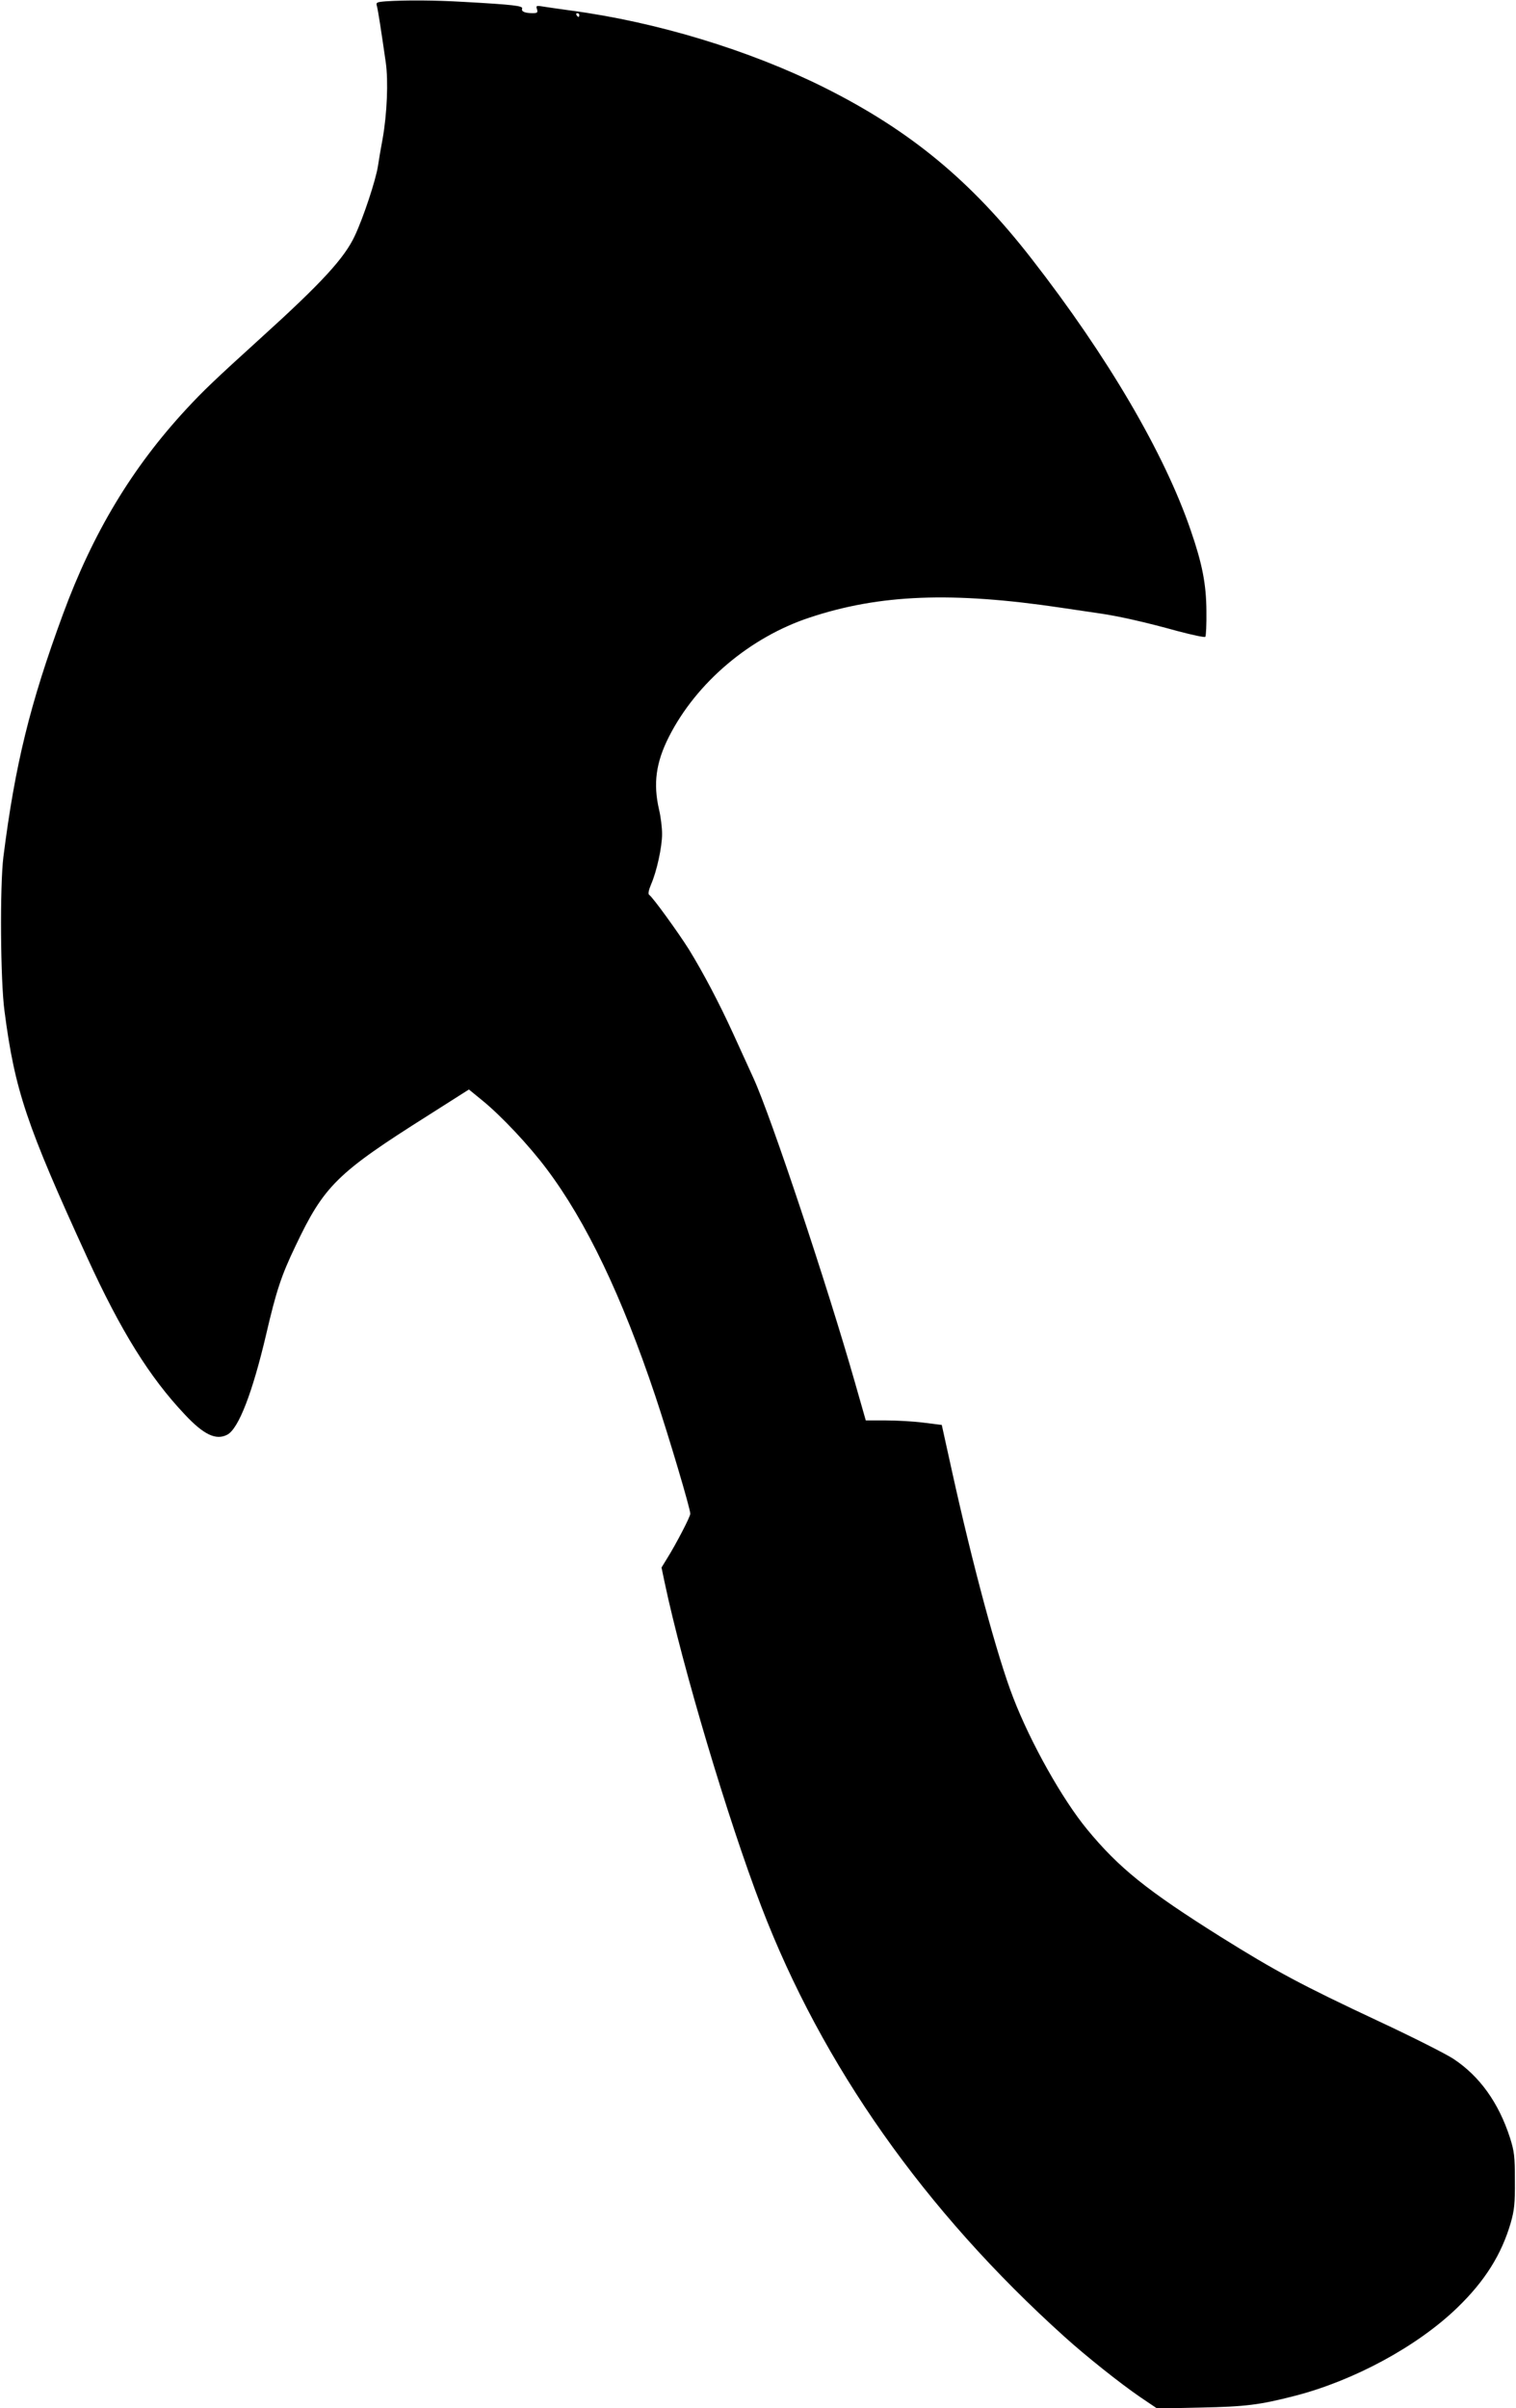
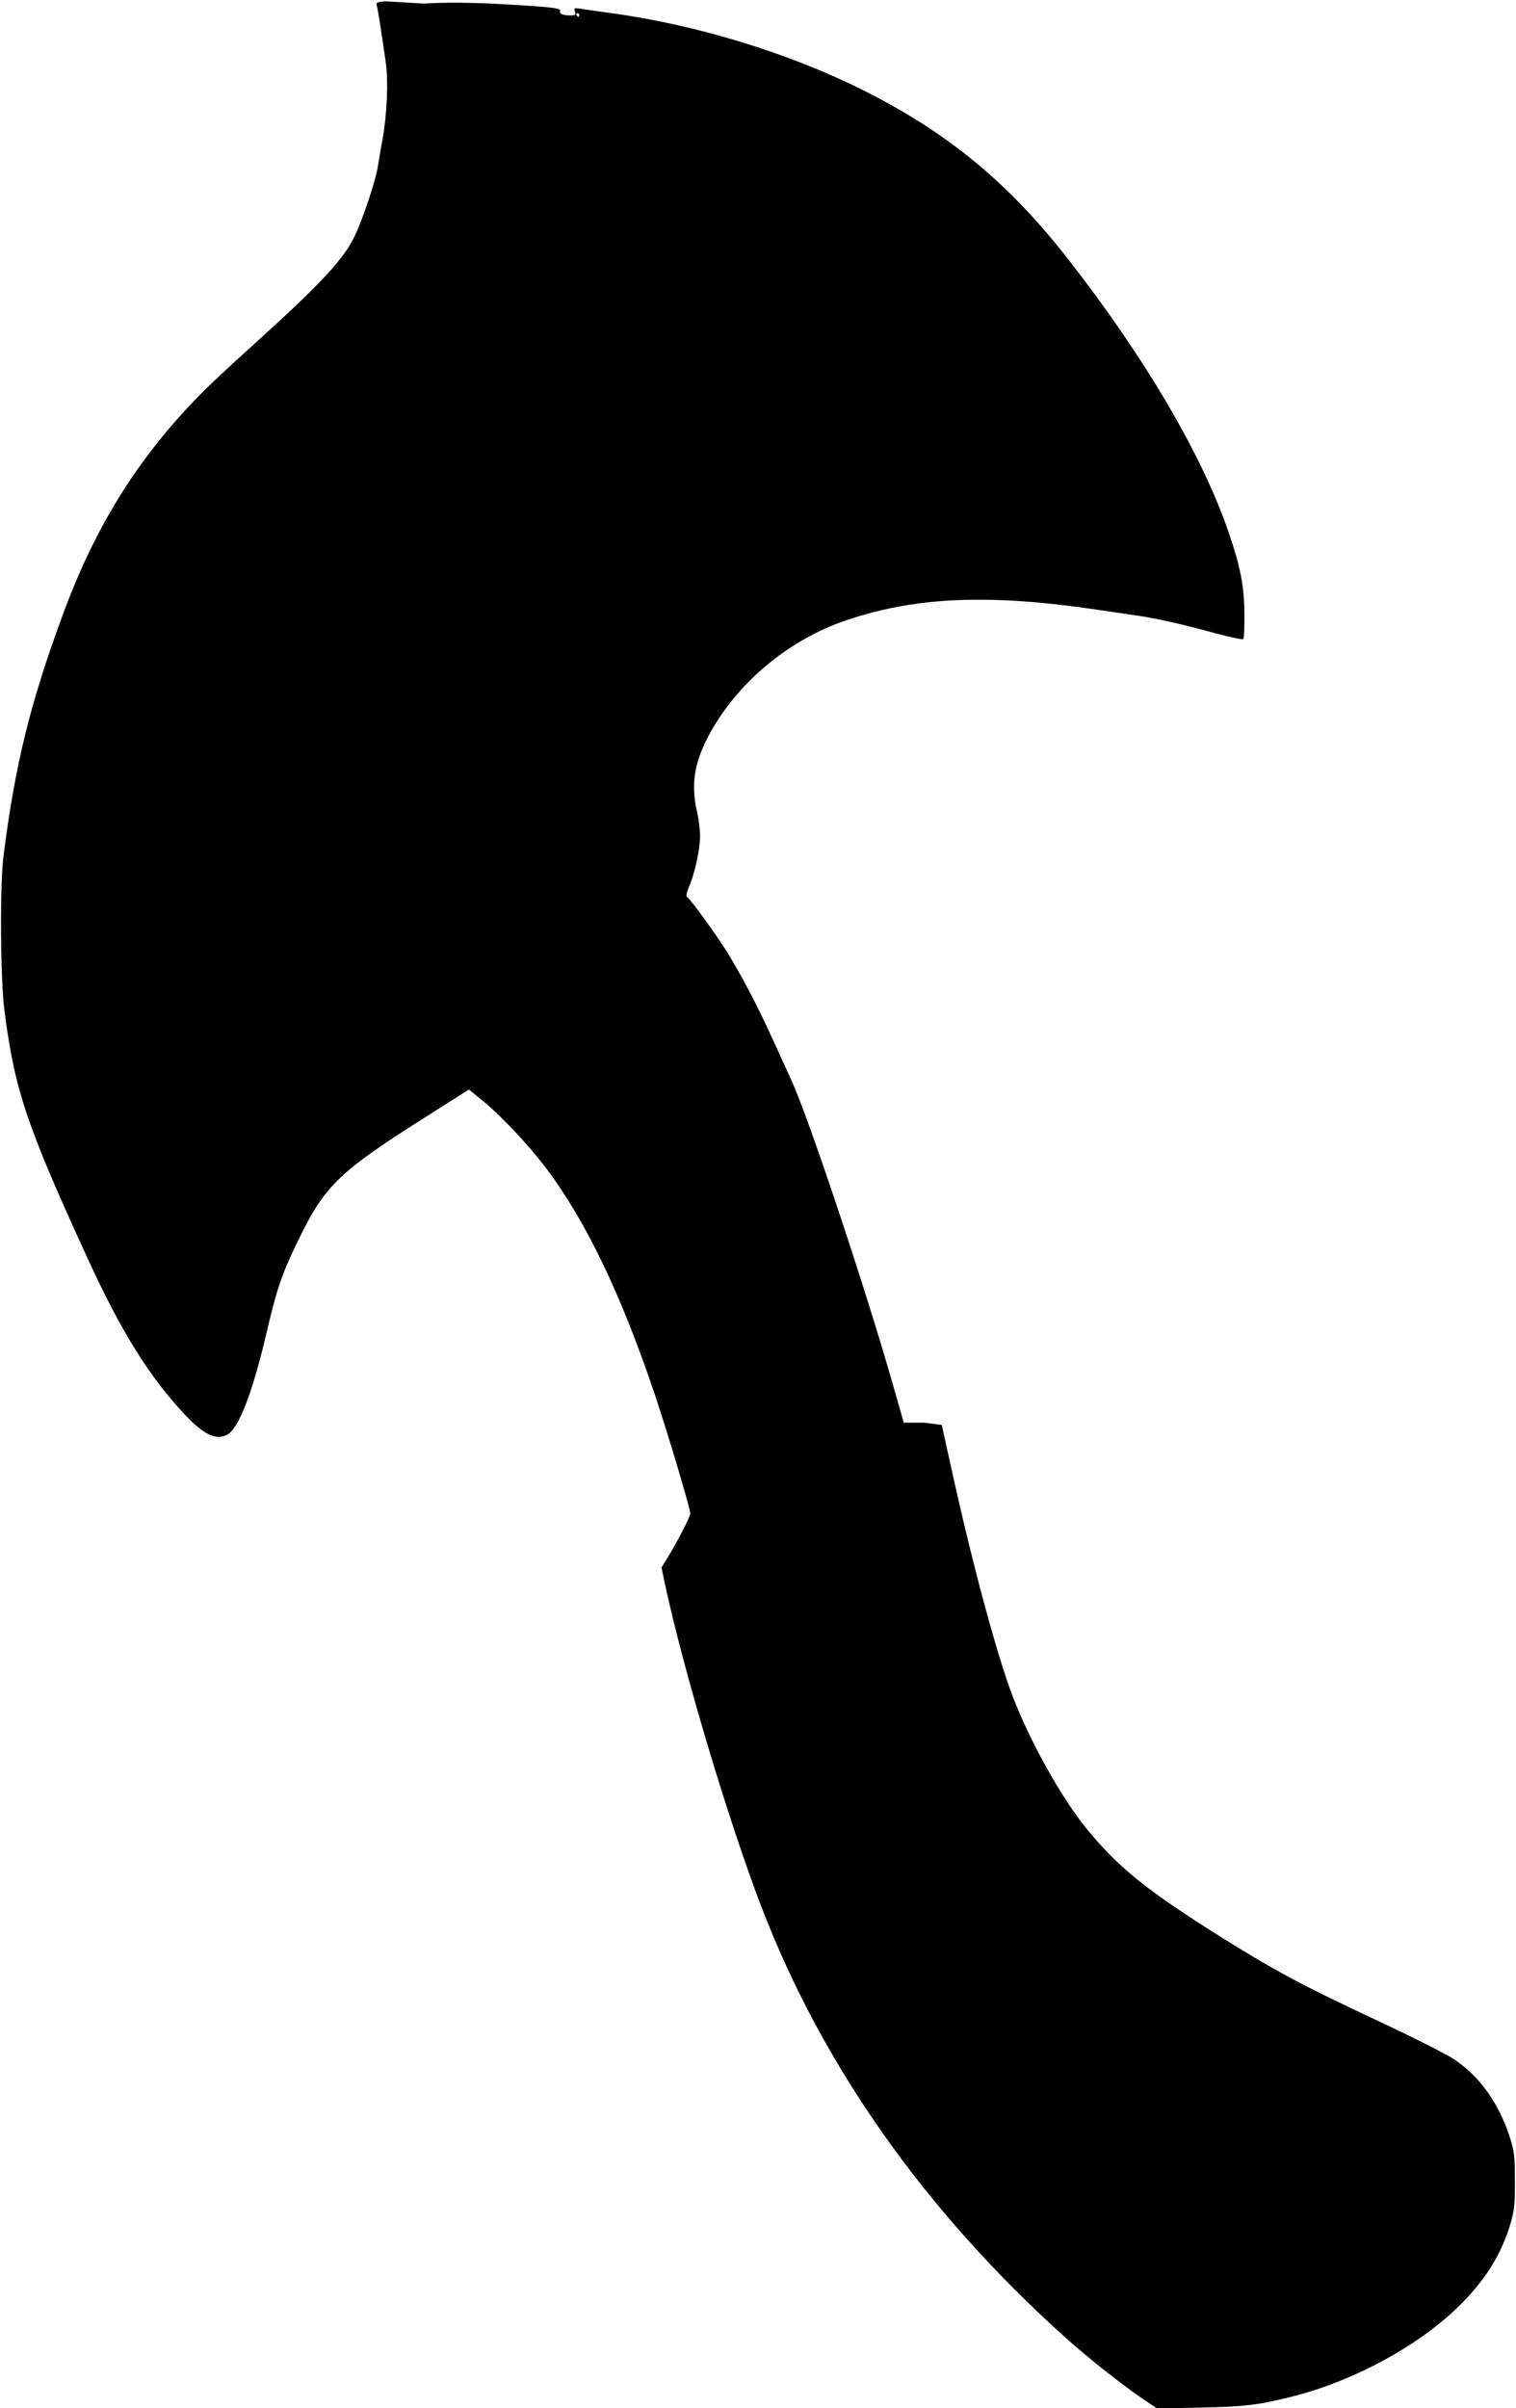
<svg xmlns="http://www.w3.org/2000/svg" version="1.0" width="806pt" height="1280pt" viewBox="0 0 806 1280" preserveAspectRatio="xMidYMid meet">
  <g transform="translate(0,1280) scale(0.1,-0.1)" fill="#000000" stroke="none">
-     <path d="M2051 12793 c-49 -4 -53 -6 -47 -26 6 -22 22 -125 47 -299 14 -99 7 -273 -17 -407 -9 -47 -20 -113 -25 -146 -12 -75 -77 -271 -122 -367 -55 -119 -174 -249 -502 -546 -247 -224 -306 -281 -394 -376 -289 -312 -497 -658 -656 -1090 -176 -478 -255 -801 -317 -1291 -19 -154 -16 -658 6 -820 55 -421 116 -603 440 -1310 179 -391 331 -635 518 -833 101 -108 166 -139 226 -108 60 31 134 222 207 533 53 228 80 312 155 468 153 323 221 390 709 698 l214 136 71 -58 c102 -83 250 -241 342 -364 211 -280 400 -676 578 -1207 73 -219 186 -599 186 -626 0 -16 -76 -162 -123 -237 l-30 -49 17 -81 c95 -449 336 -1258 514 -1722 323 -843 868 -1616 1612 -2286 114 -103 295 -247 403 -321 l89 -60 231 5 c240 5 313 14 500 62 315 81 652 263 865 469 147 142 235 283 284 451 19 67 23 103 22 225 0 129 -3 154 -26 227 -60 186 -161 327 -300 419 -39 26 -217 116 -397 200 -410 192 -550 267 -841 449 -392 246 -541 366 -710 571 -132 160 -301 461 -393 700 -84 215 -217 710 -327 1210 l-53 240 -96 12 c-53 7 -144 12 -202 12 l-106 0 -58 203 c-146 512 -446 1413 -539 1616 -24 53 -73 160 -109 239 -76 166 -158 321 -234 445 -58 92 -194 280 -212 291 -6 4 -3 23 10 54 31 71 59 200 59 269 0 34 -7 92 -16 129 -32 139 -17 251 53 389 146 287 430 528 749 633 371 123 756 138 1334 52 74 -11 169 -25 210 -31 97 -14 240 -46 413 -94 76 -20 141 -34 145 -30 4 4 7 66 6 138 -1 142 -22 250 -83 427 -140 410 -442 925 -846 1444 -323 416 -647 683 -1103 911 -397 198 -890 348 -1347 409 -66 9 -135 19 -153 22 -31 5 -33 3 -27 -15 5 -18 2 -21 -24 -21 -40 0 -61 9 -55 24 6 15 -44 21 -311 36 -156 9 -306 10 -414 3z m1029 -73 c0 -5 -2 -10 -4 -10 -3 0 -8 5 -11 10 -3 6 -1 10 4 10 6 0 11 -4 11 -10z" />
+     <path d="M2051 12793 c-49 -4 -53 -6 -47 -26 6 -22 22 -125 47 -299 14 -99 7 -273 -17 -407 -9 -47 -20 -113 -25 -146 -12 -75 -77 -271 -122 -367 -55 -119 -174 -249 -502 -546 -247 -224 -306 -281 -394 -376 -289 -312 -497 -658 -656 -1090 -176 -478 -255 -801 -317 -1291 -19 -154 -16 -658 6 -820 55 -421 116 -603 440 -1310 179 -391 331 -635 518 -833 101 -108 166 -139 226 -108 60 31 134 222 207 533 53 228 80 312 155 468 153 323 221 390 709 698 l214 136 71 -58 c102 -83 250 -241 342 -364 211 -280 400 -676 578 -1207 73 -219 186 -599 186 -626 0 -16 -76 -162 -123 -237 l-30 -49 17 -81 c95 -449 336 -1258 514 -1722 323 -843 868 -1616 1612 -2286 114 -103 295 -247 403 -321 l89 -60 231 5 c240 5 313 14 500 62 315 81 652 263 865 469 147 142 235 283 284 451 19 67 23 103 22 225 0 129 -3 154 -26 227 -60 186 -161 327 -300 419 -39 26 -217 116 -397 200 -410 192 -550 267 -841 449 -392 246 -541 366 -710 571 -132 160 -301 461 -393 700 -84 215 -217 710 -327 1210 l-53 240 -96 12 l-106 0 -58 203 c-146 512 -446 1413 -539 1616 -24 53 -73 160 -109 239 -76 166 -158 321 -234 445 -58 92 -194 280 -212 291 -6 4 -3 23 10 54 31 71 59 200 59 269 0 34 -7 92 -16 129 -32 139 -17 251 53 389 146 287 430 528 749 633 371 123 756 138 1334 52 74 -11 169 -25 210 -31 97 -14 240 -46 413 -94 76 -20 141 -34 145 -30 4 4 7 66 6 138 -1 142 -22 250 -83 427 -140 410 -442 925 -846 1444 -323 416 -647 683 -1103 911 -397 198 -890 348 -1347 409 -66 9 -135 19 -153 22 -31 5 -33 3 -27 -15 5 -18 2 -21 -24 -21 -40 0 -61 9 -55 24 6 15 -44 21 -311 36 -156 9 -306 10 -414 3z m1029 -73 c0 -5 -2 -10 -4 -10 -3 0 -8 5 -11 10 -3 6 -1 10 4 10 6 0 11 -4 11 -10z" />
  </g>
</svg>